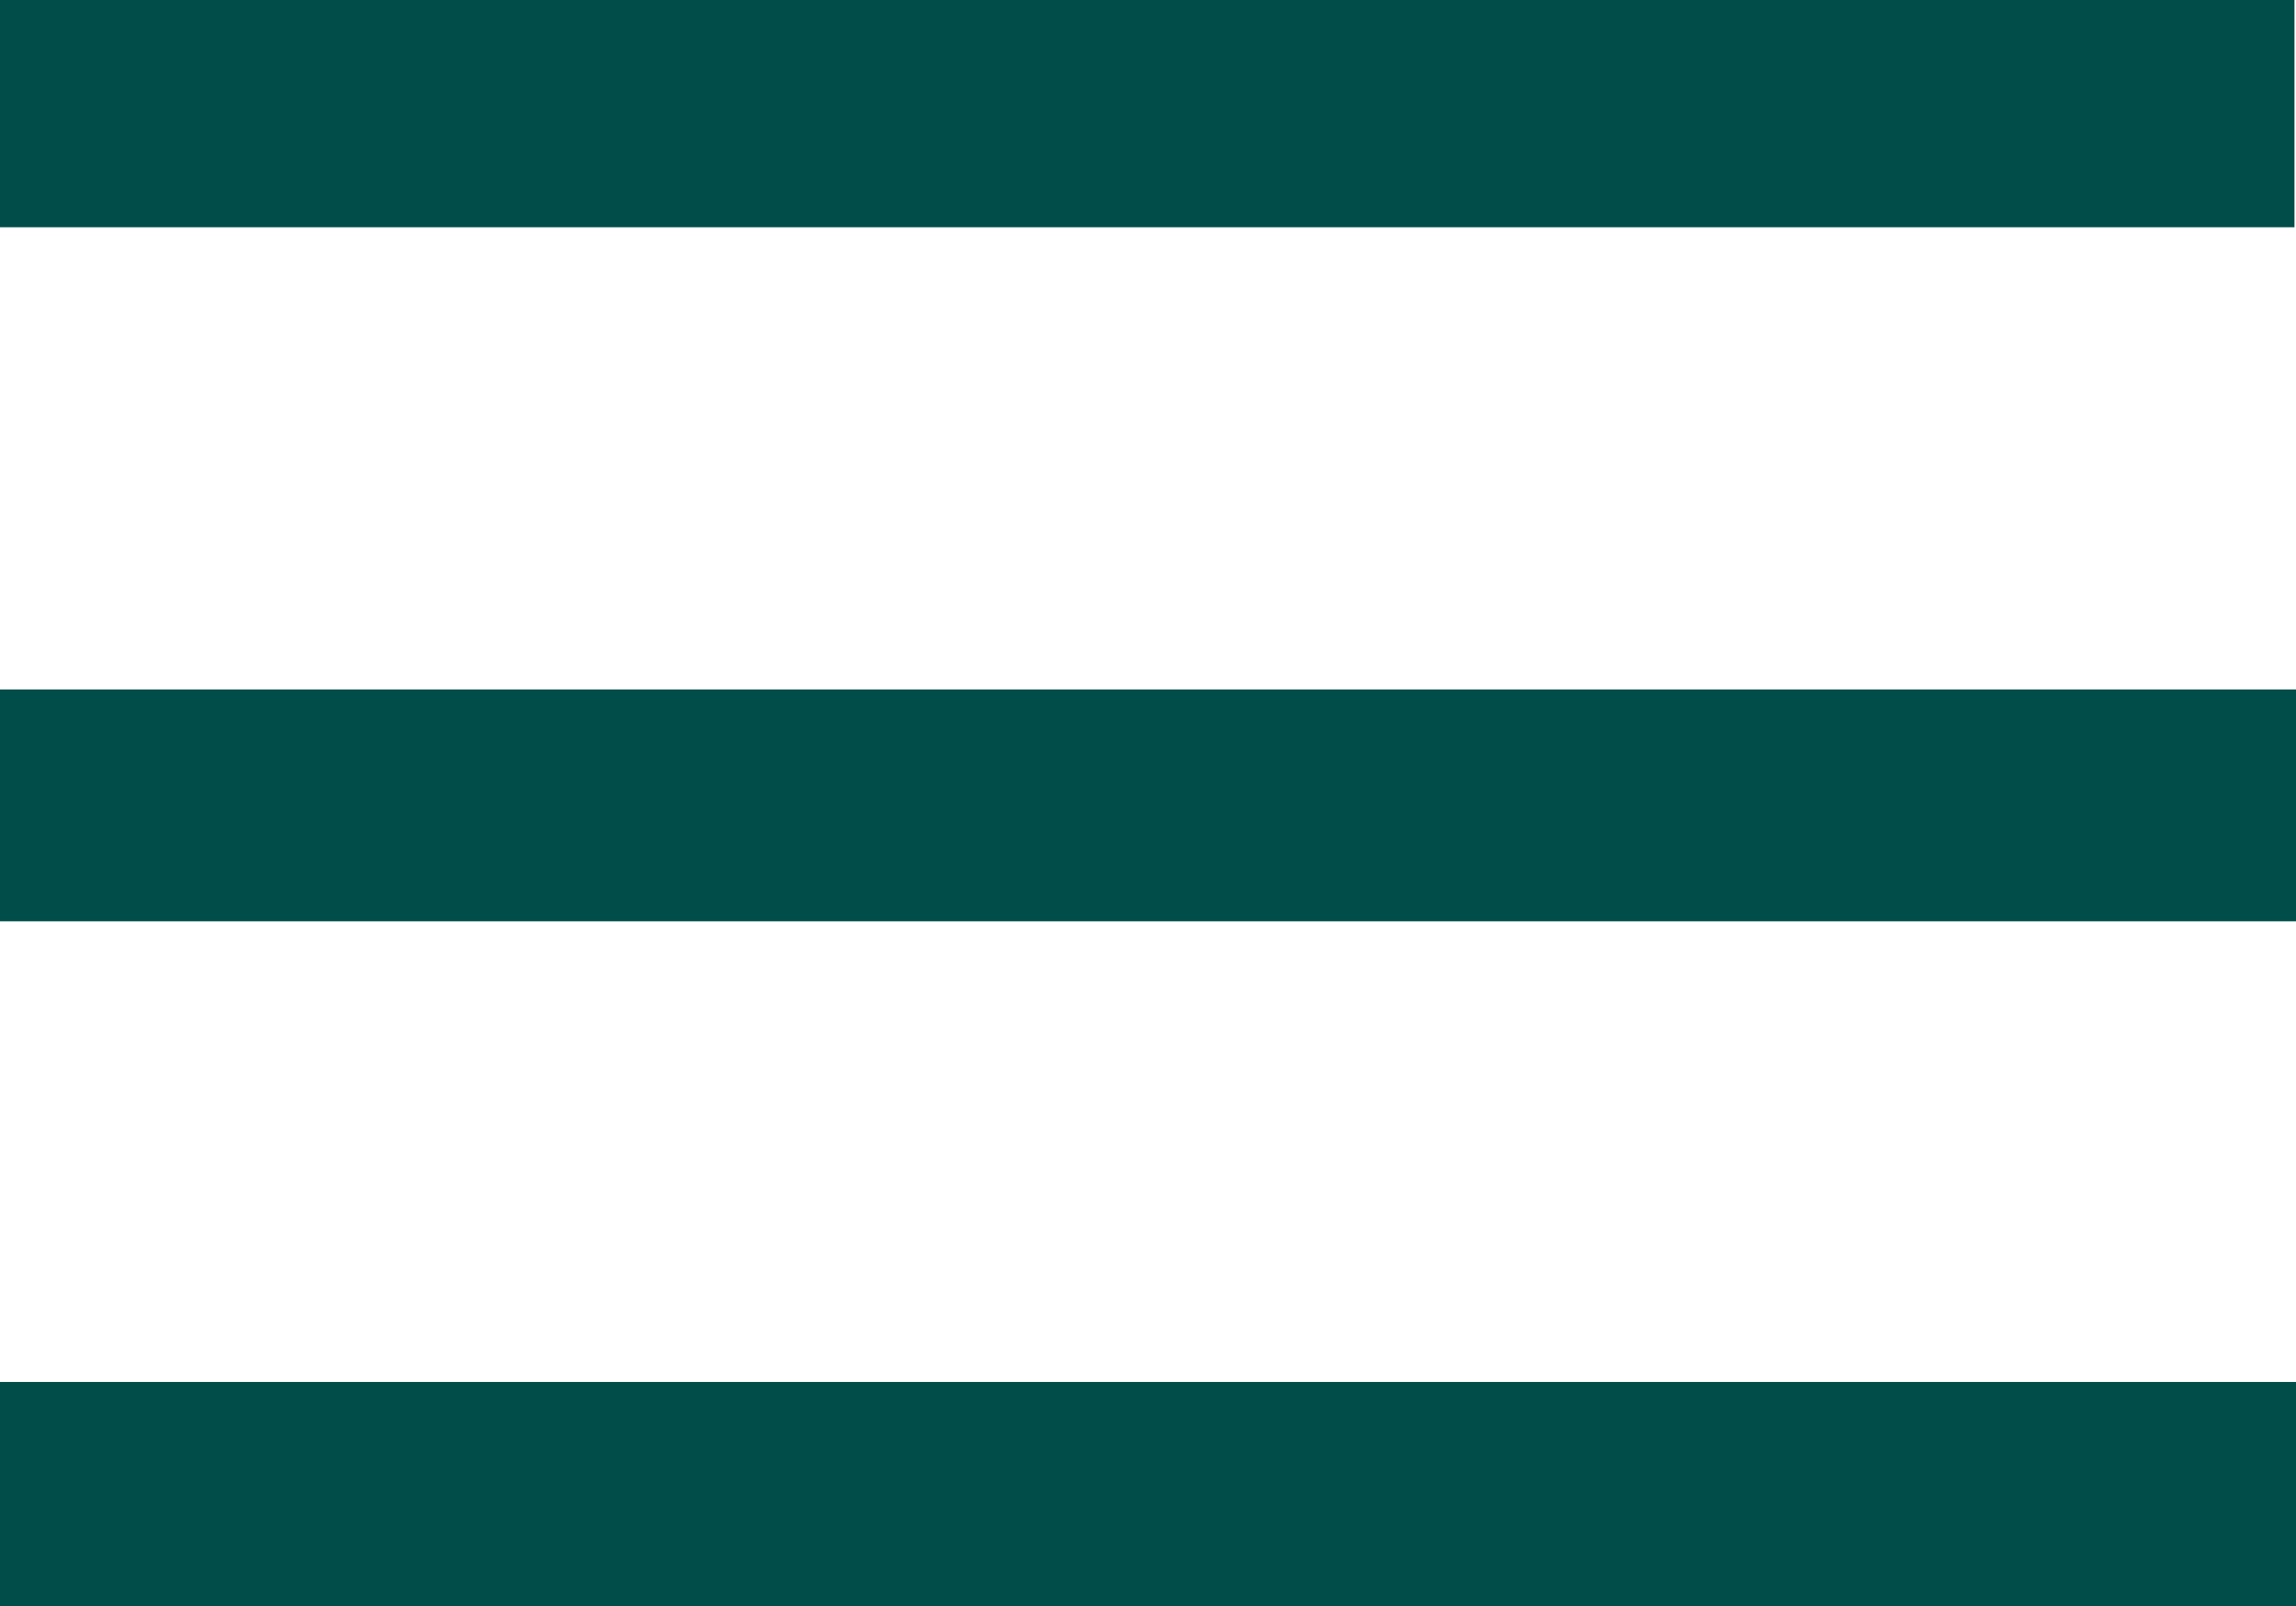
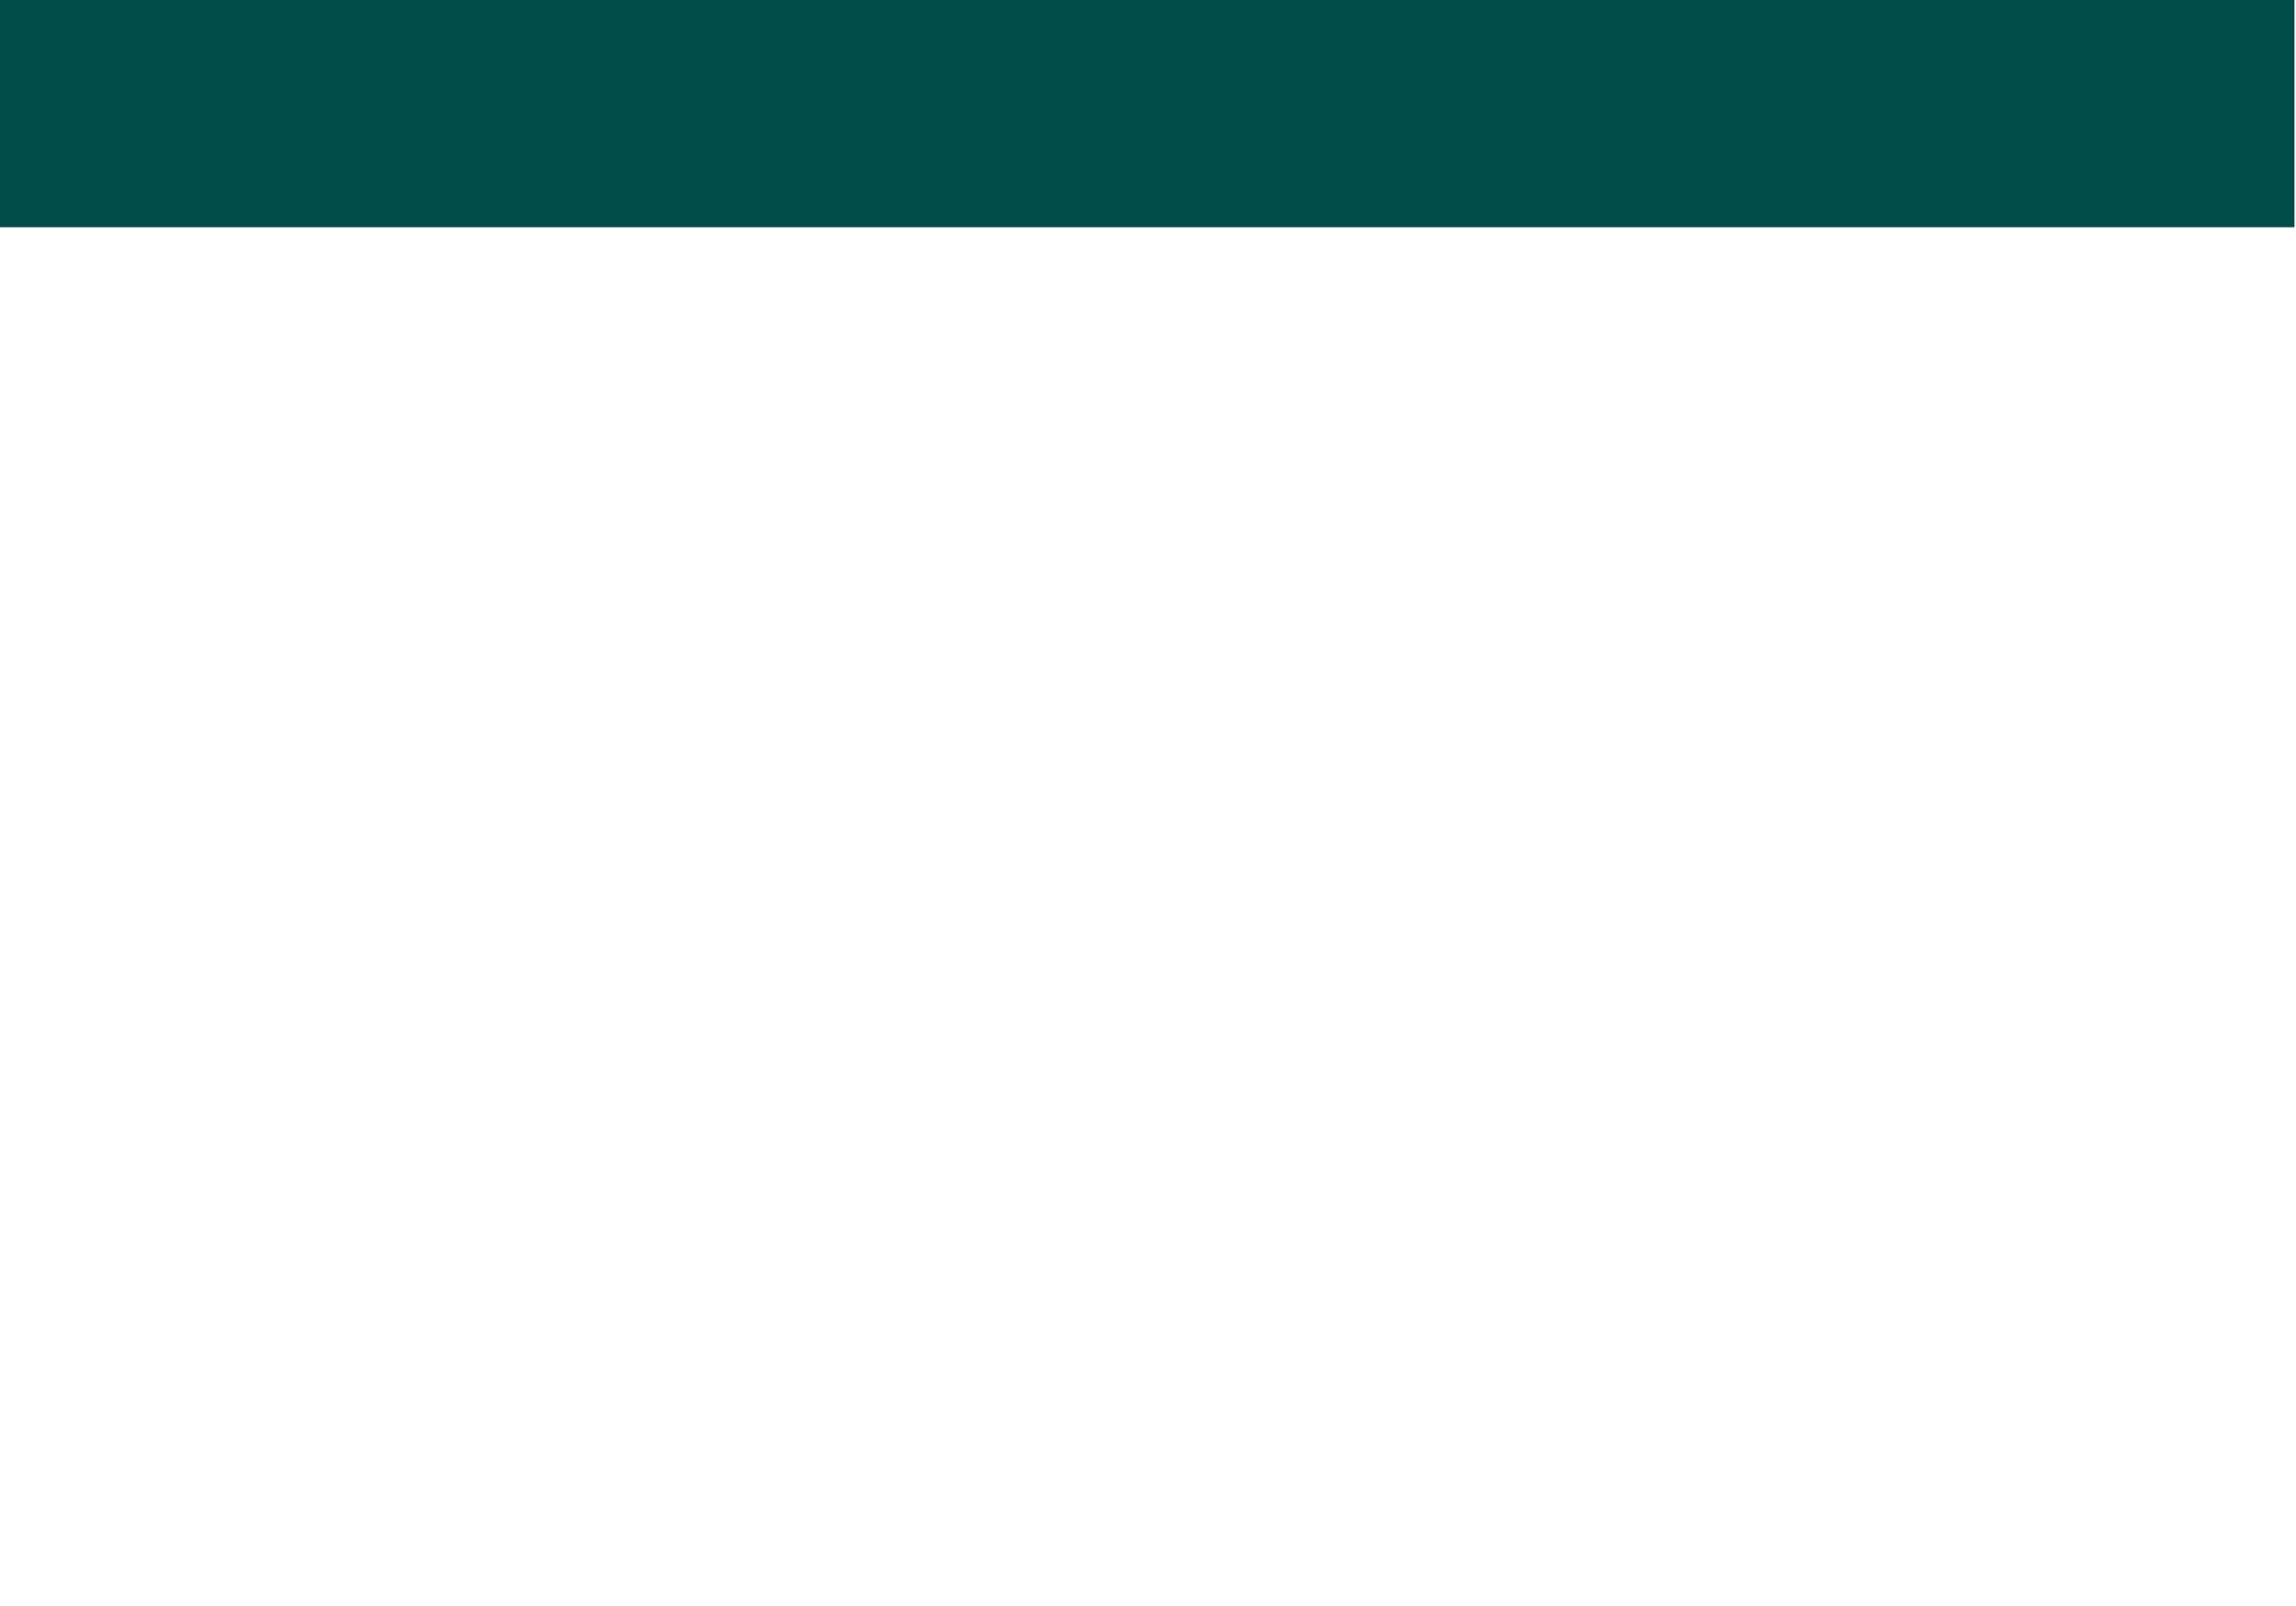
<svg xmlns="http://www.w3.org/2000/svg" width="14.95" height="10.46" viewBox="0 0 14.95 10.46">
  <g>
    <path d="M14.94,1.48H0V0H14.94Z" style="fill: #004d49" />
-     <path d="M0,6V4.49H15V6Z" style="fill: #004d49" />
-     <path d="M15,10.46H0V9H15Z" style="fill: #004d49" />
  </g>
</svg>